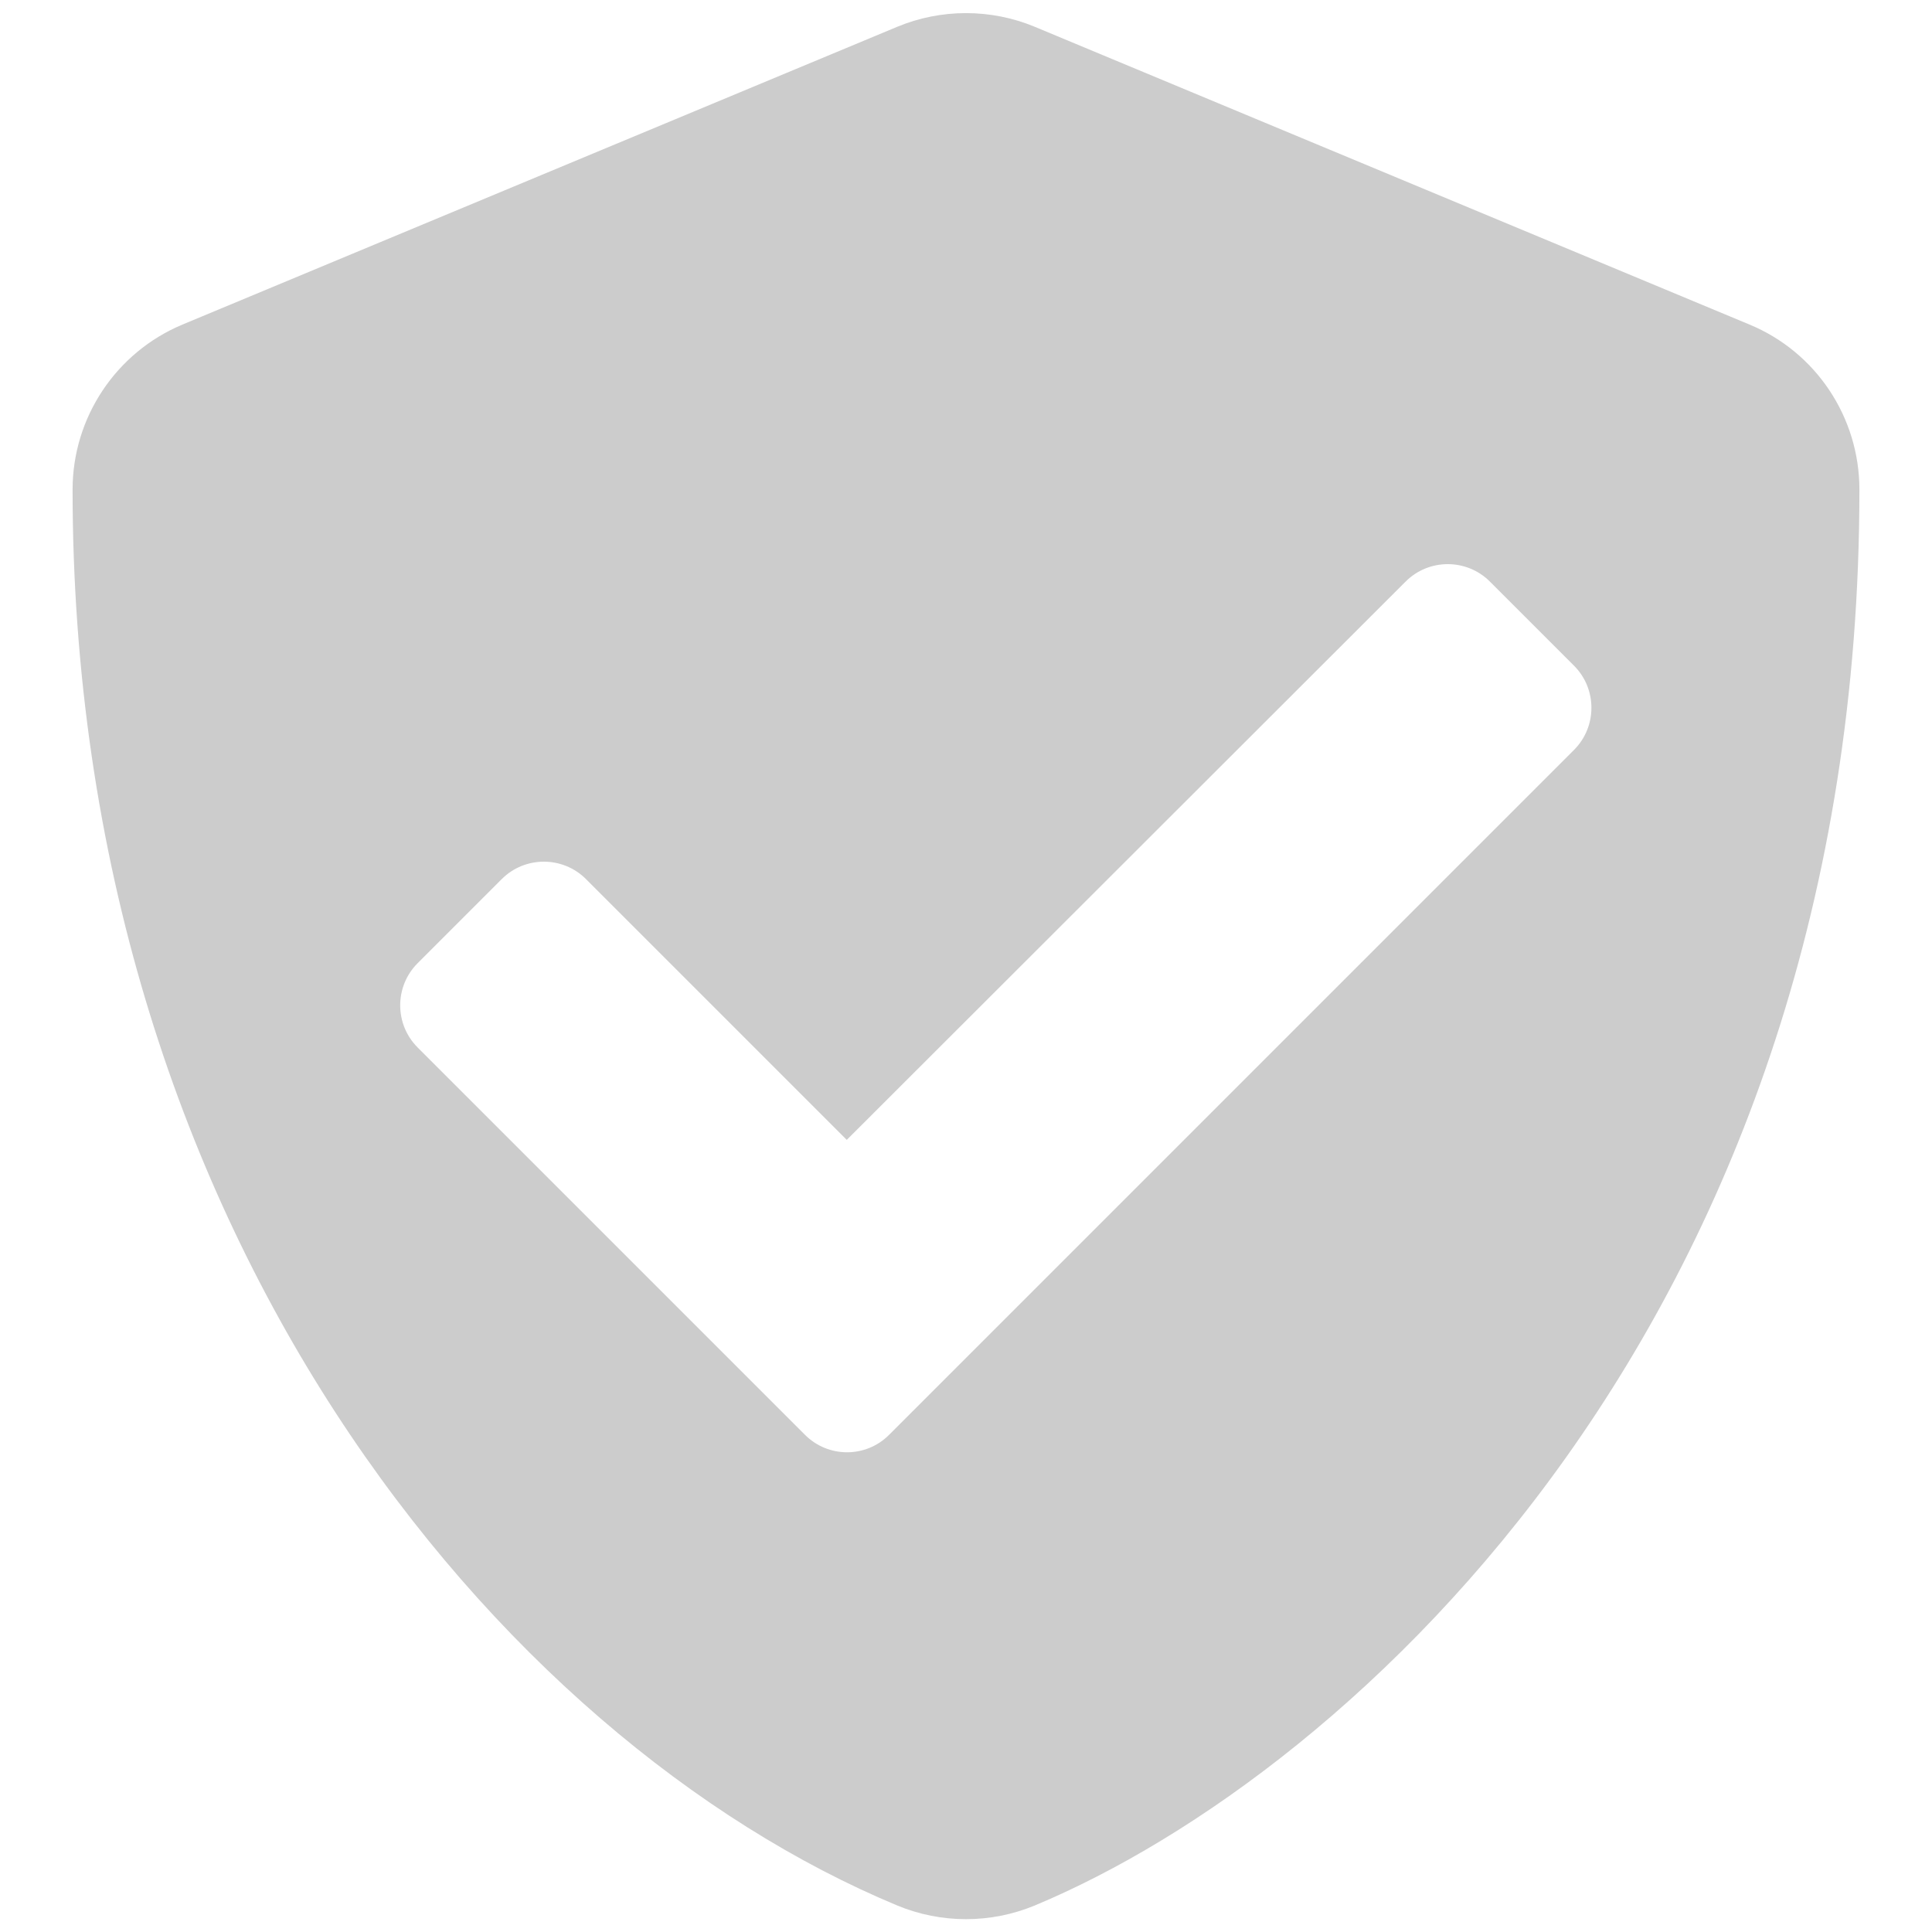
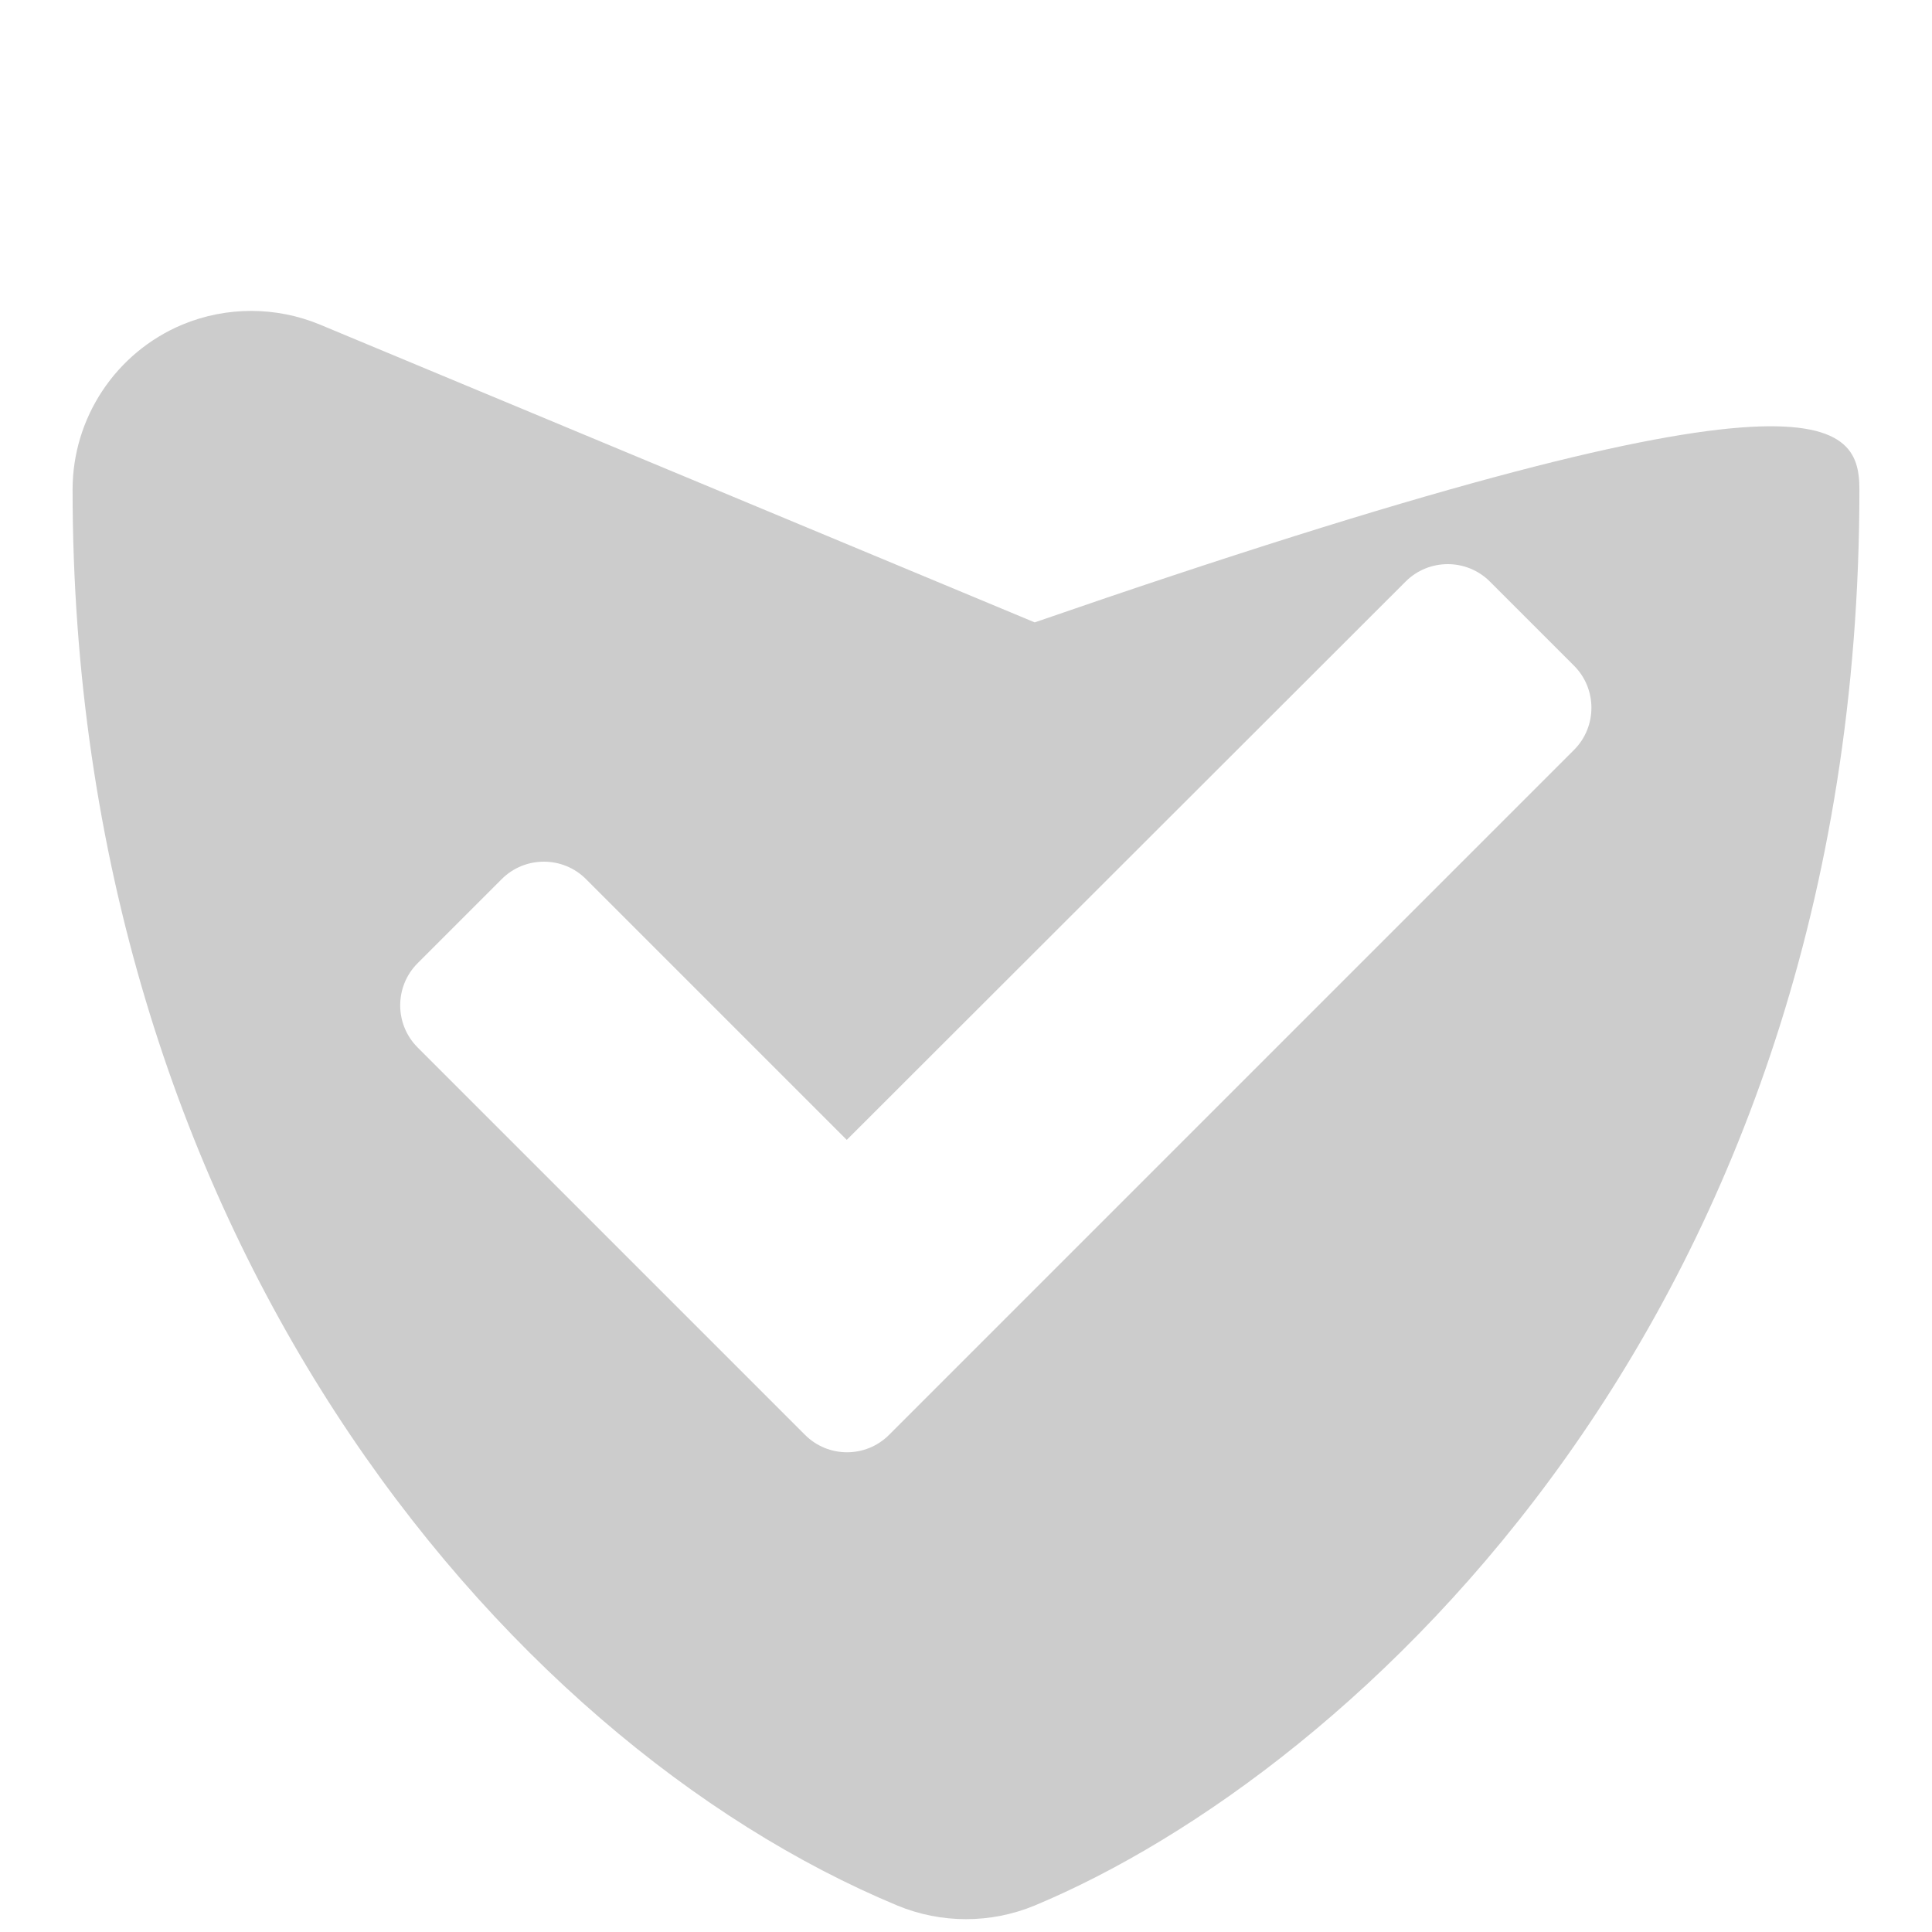
<svg xmlns="http://www.w3.org/2000/svg" version="1.1" id="Layer_1" x="0px" y="0px" viewBox="0 0 700 700" style="enable-background:new 0 0 700 700;" xml:space="preserve">
  <style type="text/css">
	.st0{fill:#CCCCCC;}
</style>
-   <path class="st0" d="M673.7,177.4c0,298.5-183.3,464.8-298.8,513c-15.9,6.6-33.9,6.6-49.8,0c-144.4-60.1-298.8-245.2-298.8-513  c0-26.1,15.7-49.7,39.8-59.8l259-107.9c15.9-6.6,33.9-6.6,49.8,0l259,107.9C658,127.6,673.7,151.2,673.7,177.4z M322.1,519.9  l248.2-248.2c8.4-8.4,8.4-22.1,0-30.5l-30.5-30.5c-8.4-8.4-22.1-8.4-30.5,0L306.8,413l-94.5-94.5c-8.4-8.4-22.1-8.4-30.5,0  l-30.5,30.5c-8.4,8.4-8.4,22.1,0,30.5l140.3,140.3C300,528.3,313.7,528.3,322.1,519.9z" />
+   <path class="st0" d="M673.7,177.4c0,298.5-183.3,464.8-298.8,513c-15.9,6.6-33.9,6.6-49.8,0c-144.4-60.1-298.8-245.2-298.8-513  c0-26.1,15.7-49.7,39.8-59.8c15.9-6.6,33.9-6.6,49.8,0l259,107.9C658,127.6,673.7,151.2,673.7,177.4z M322.1,519.9  l248.2-248.2c8.4-8.4,8.4-22.1,0-30.5l-30.5-30.5c-8.4-8.4-22.1-8.4-30.5,0L306.8,413l-94.5-94.5c-8.4-8.4-22.1-8.4-30.5,0  l-30.5,30.5c-8.4,8.4-8.4,22.1,0,30.5l140.3,140.3C300,528.3,313.7,528.3,322.1,519.9z" />
</svg>